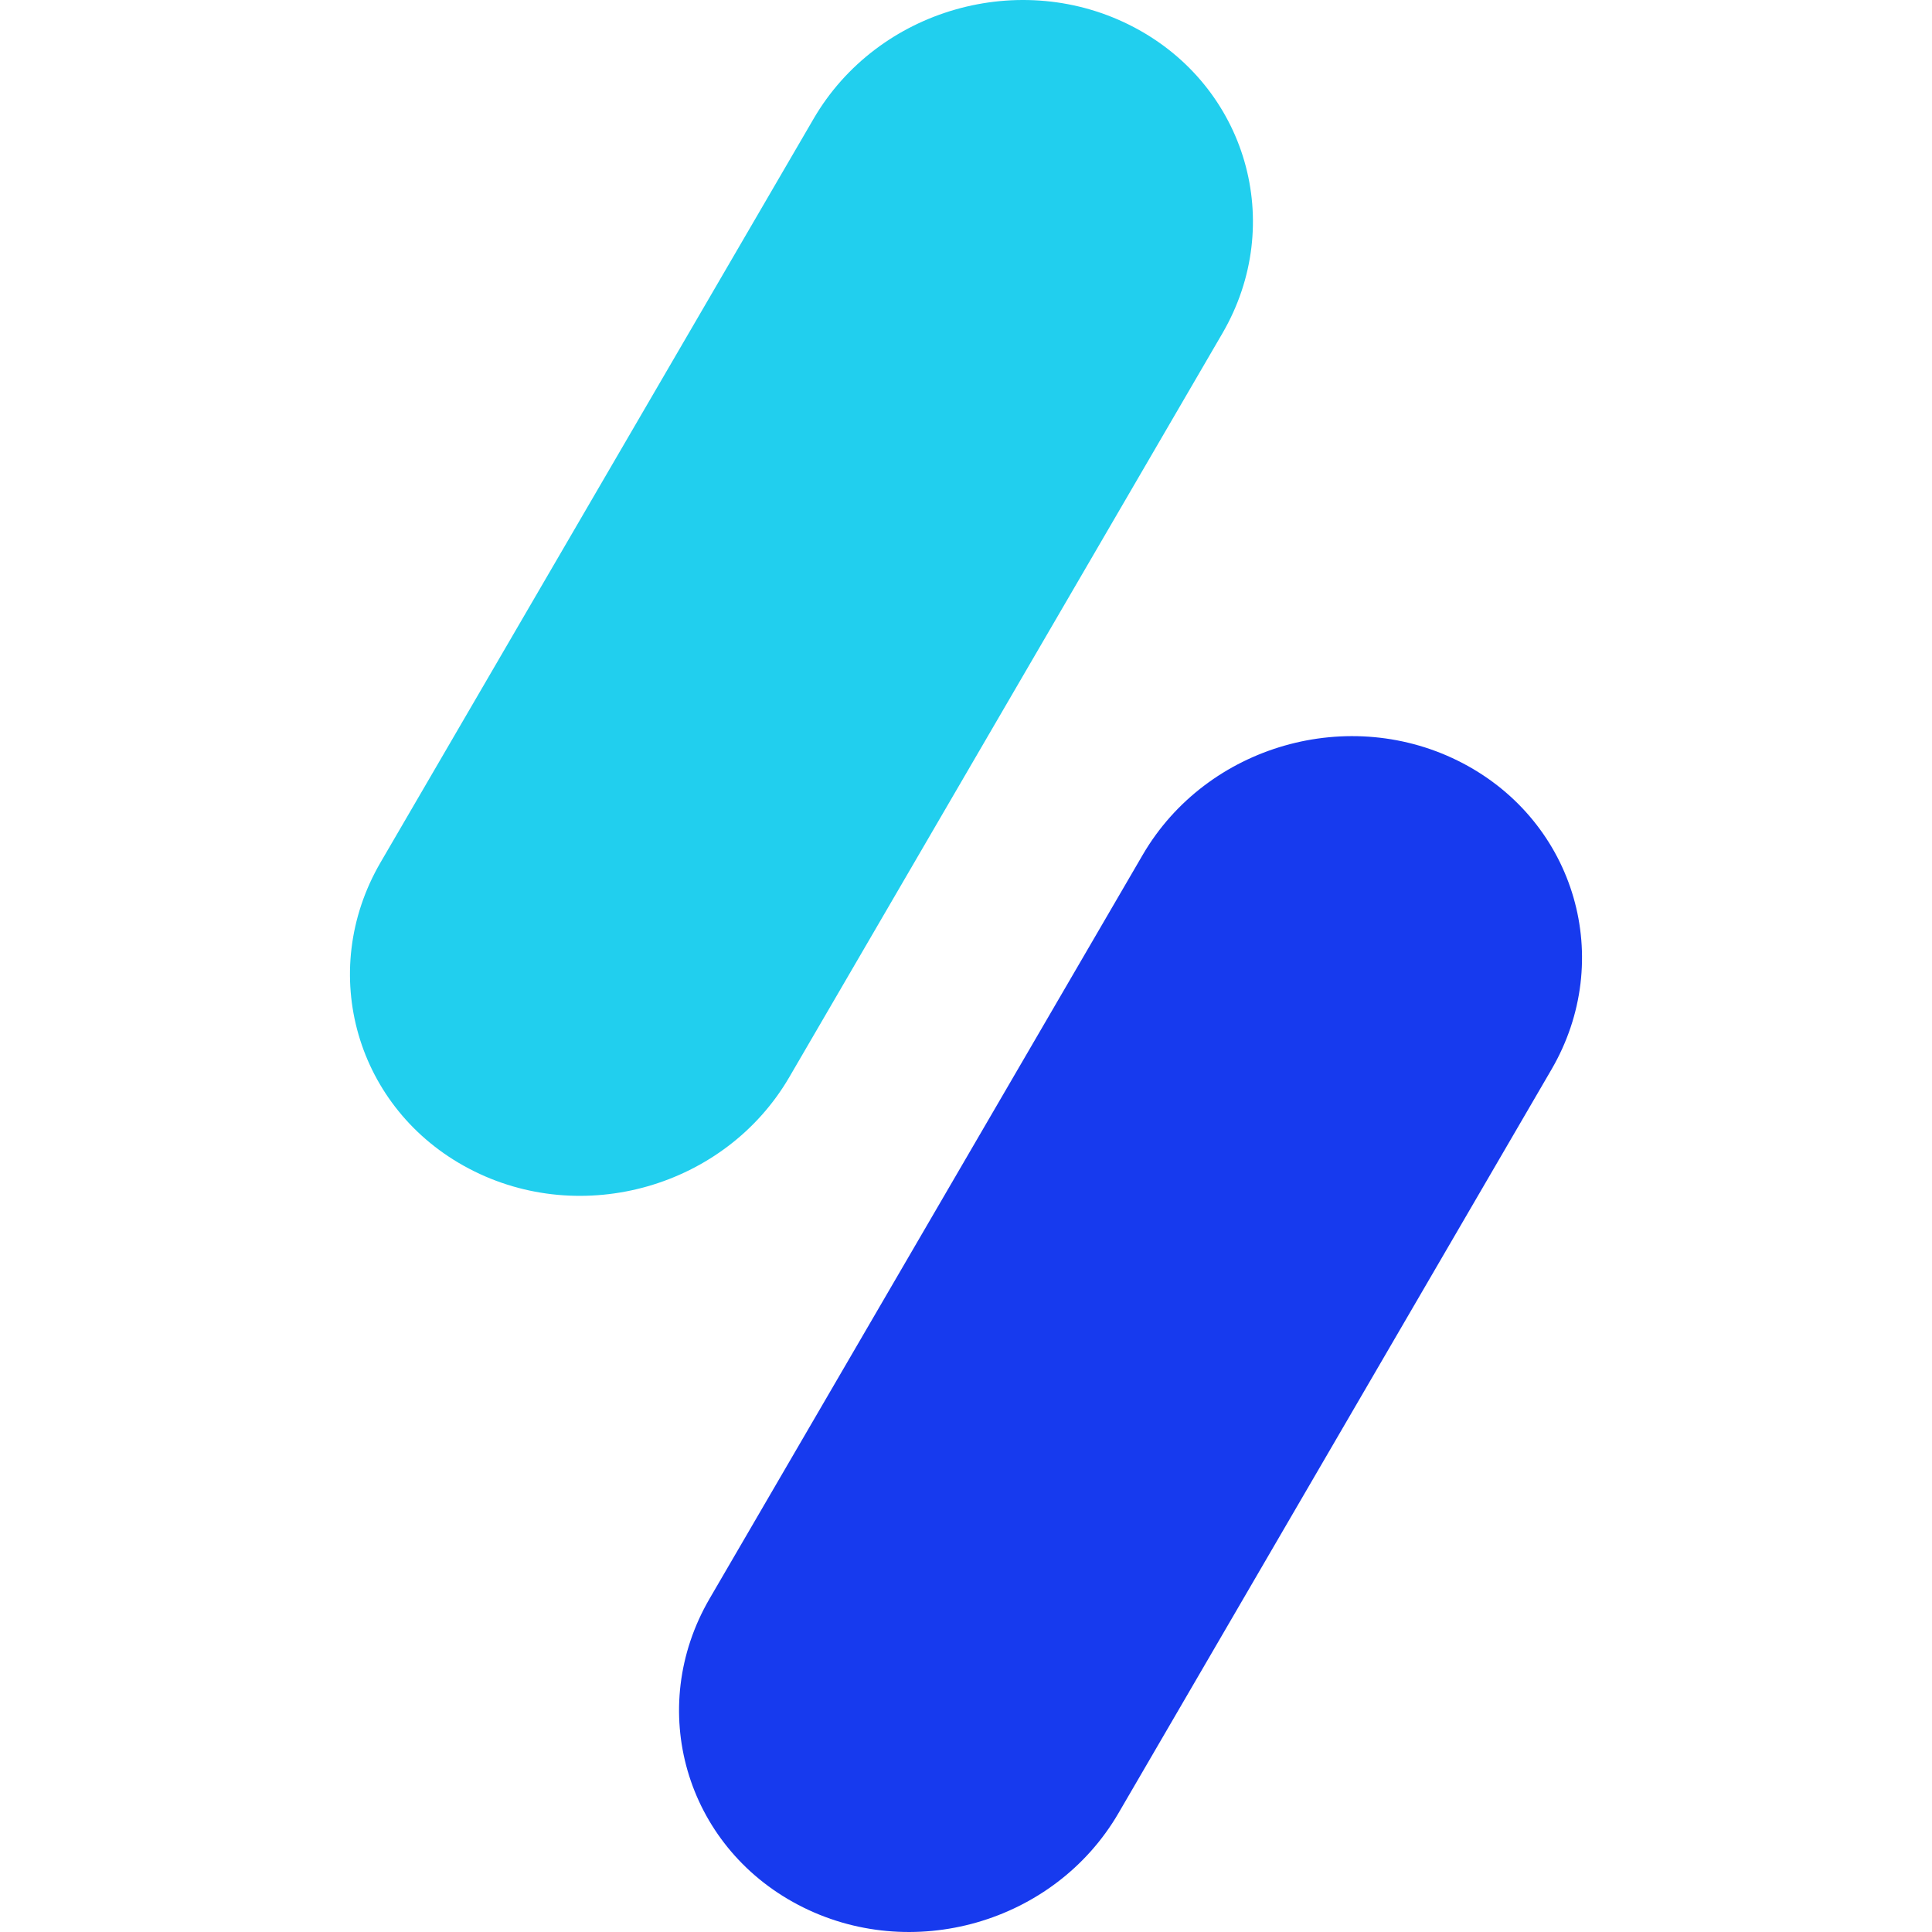
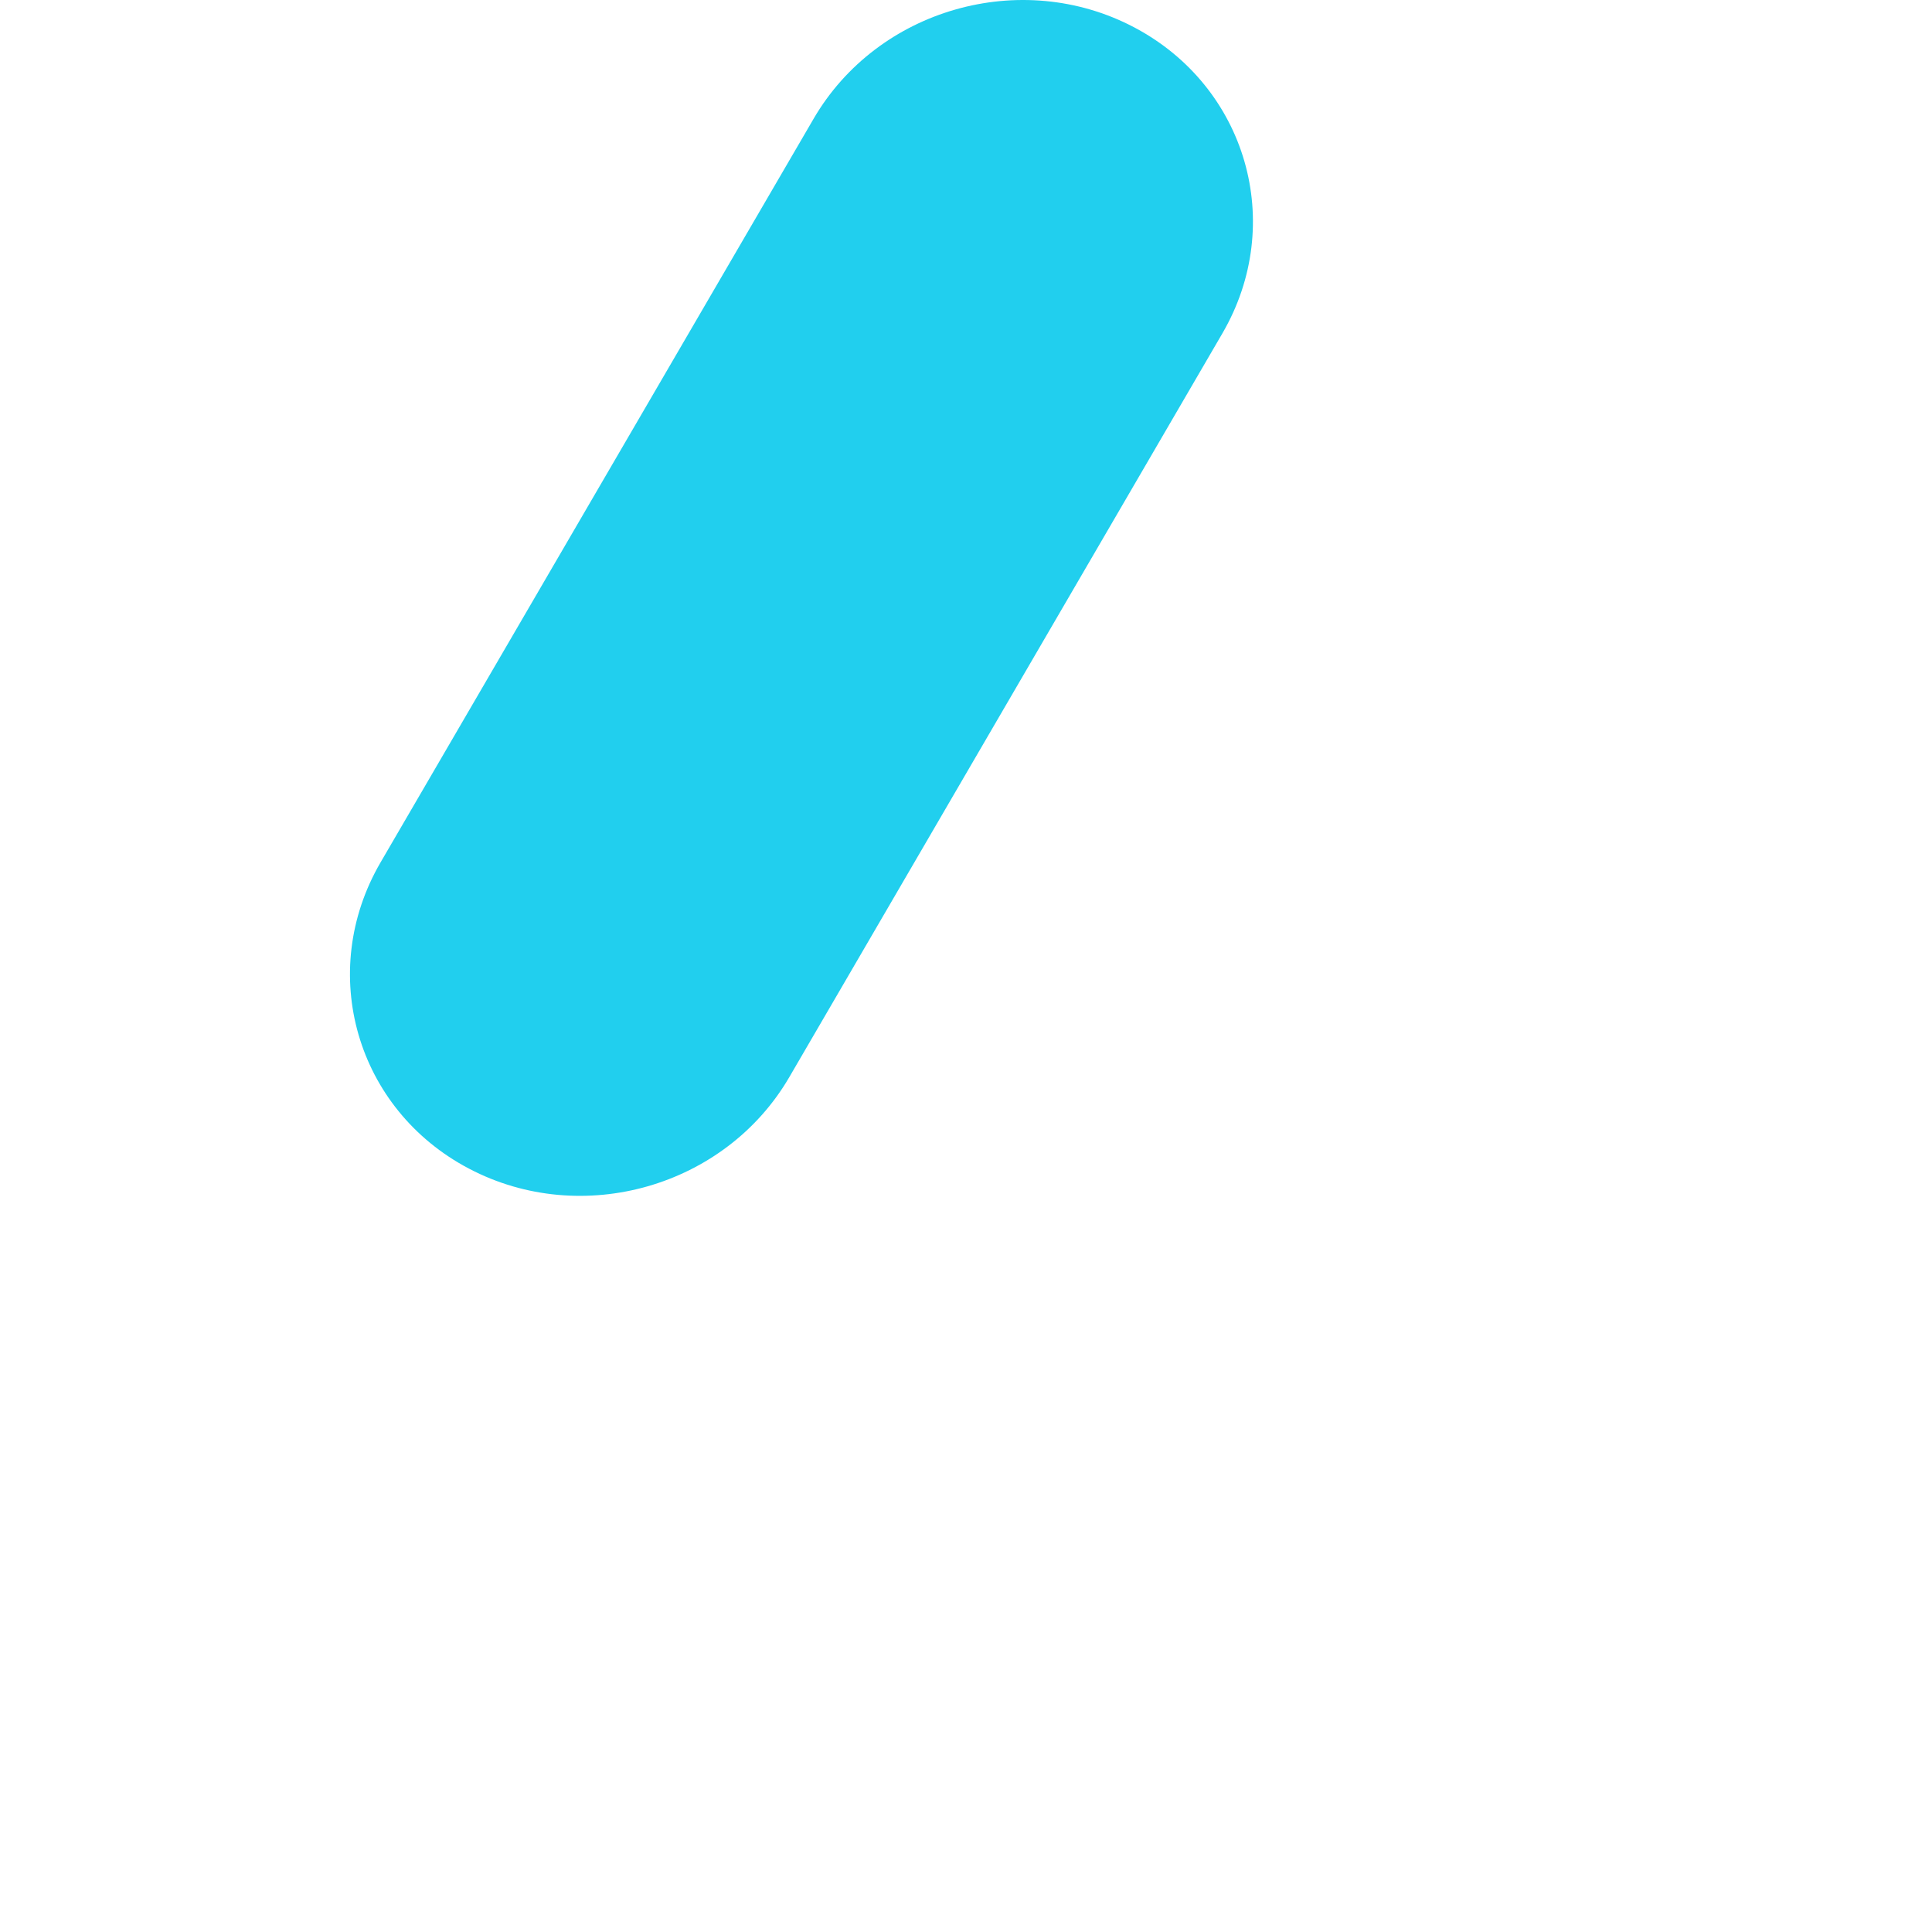
<svg xmlns="http://www.w3.org/2000/svg" width="1em" height="1em" viewBox="0 0 128 128">
  <path fill="#21cfee" d="M53.903 7.868c4.239-7.28 13.737-9.995 21.214-6.07c7.478 3.928 10.105 13.012 5.869 20.289L52.294 71.362c-4.239 7.277-13.737 9.996-21.214 6.067c-7.478-3.925-10.105-13.01-5.87-20.288Zm0 0" />
-   <path fill="#173aee" d="M75.706 56.639c4.239-7.28 13.736-9.996 21.214-6.07c7.478 3.928 10.105 13.012 5.869 20.288l-28.692 49.277c-4.239 7.277-13.737 9.995-21.214 6.067c-7.478-3.926-10.108-13.01-5.869-20.29zm0 0" />
</svg>